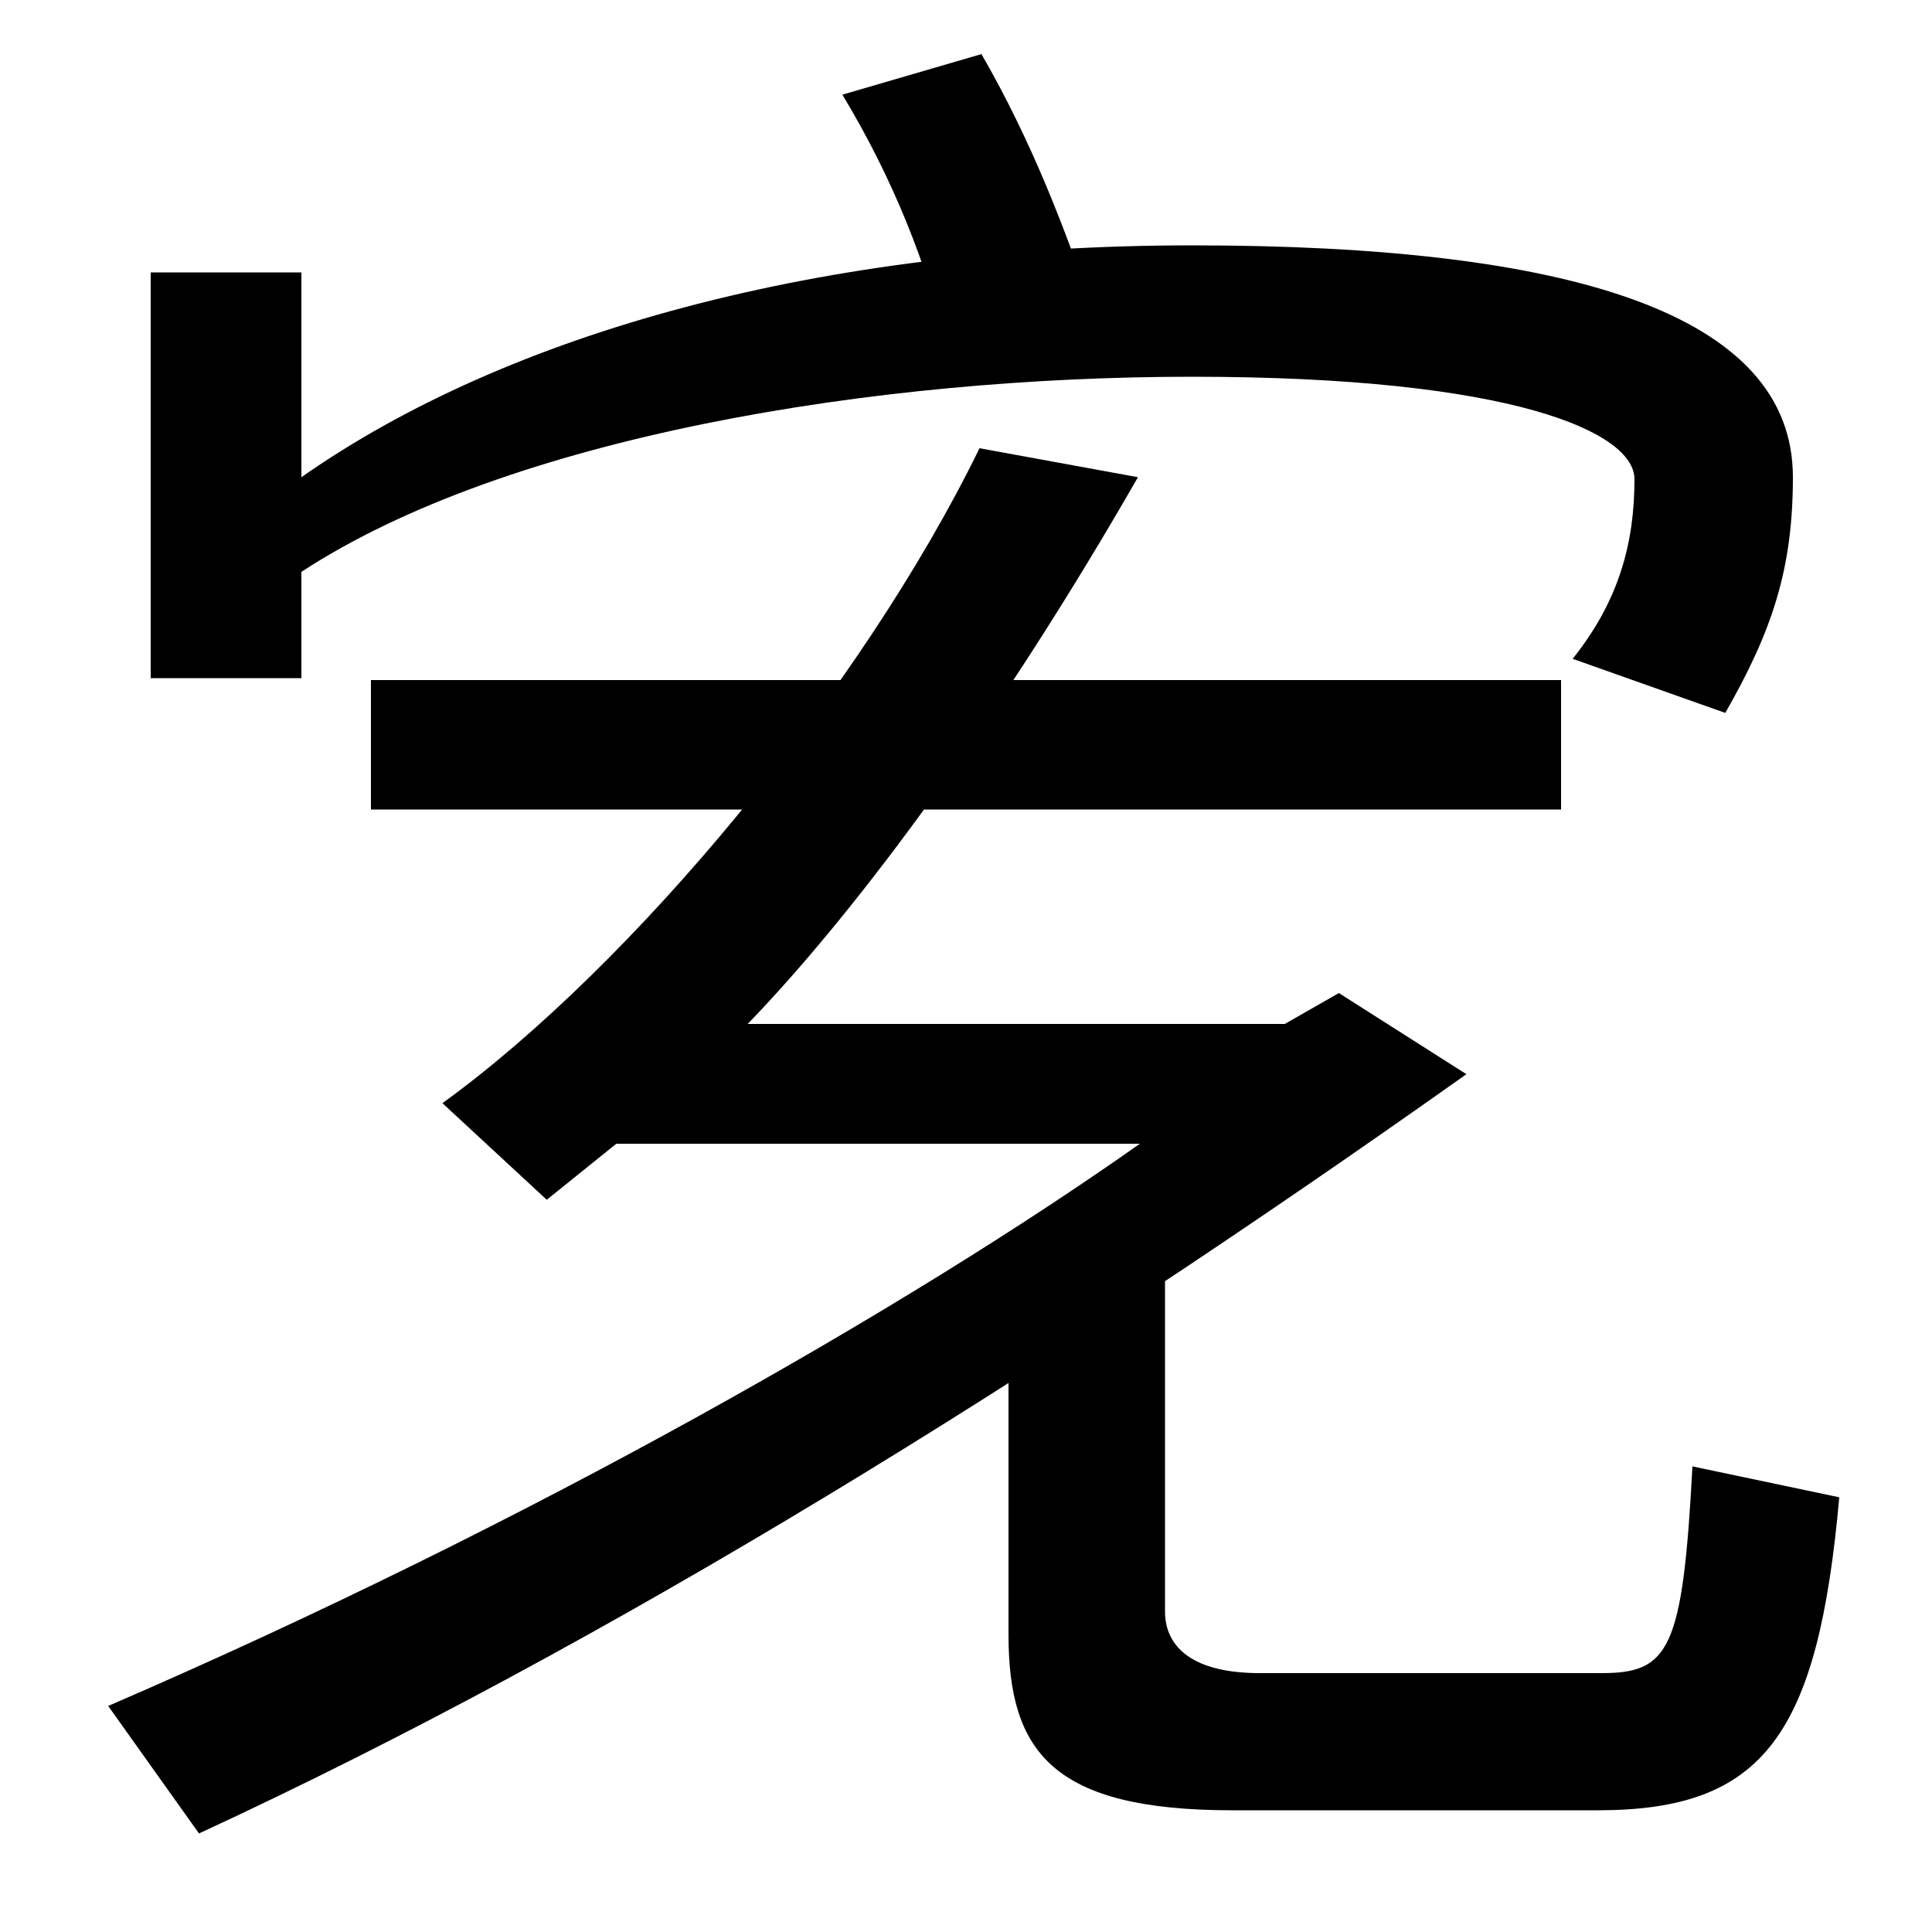
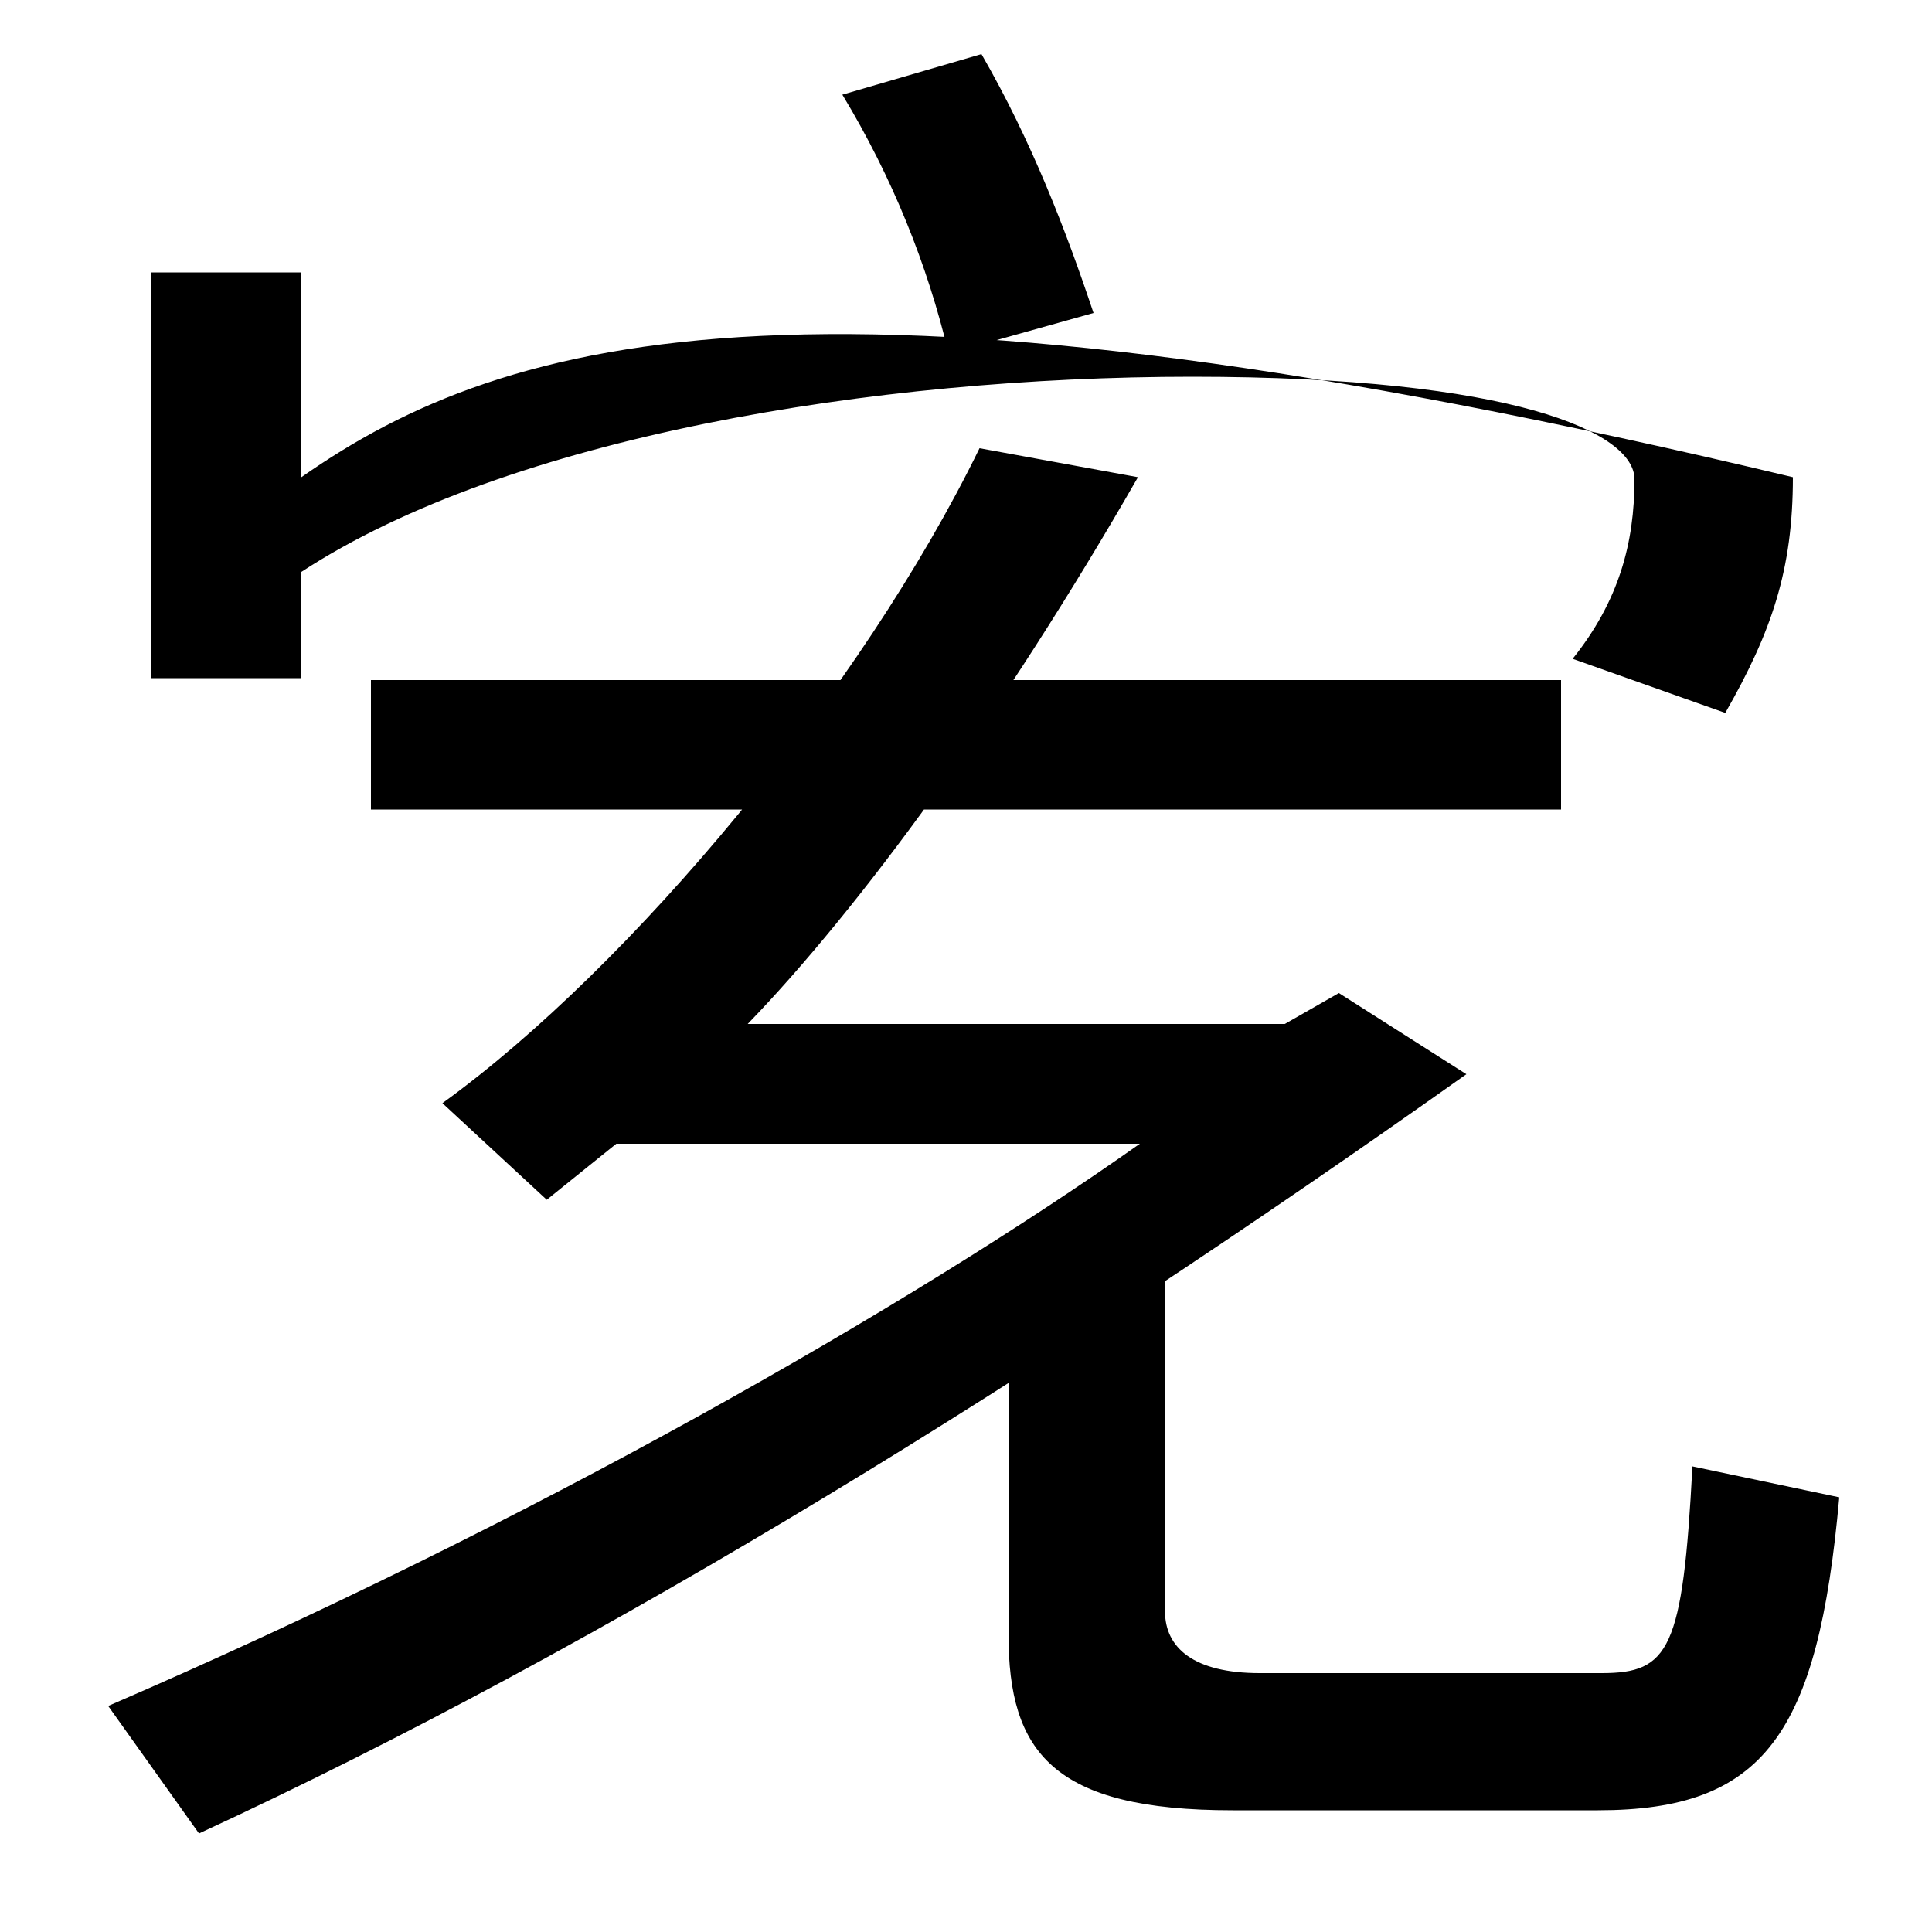
<svg xmlns="http://www.w3.org/2000/svg" width="1000" height="1000">
-   <path d="M192 461H808V528H192ZM814 539 893 511C917 553 928 585 928 633C928 718 812 753 617 753C426 753 263 708 156 633V739H78V529H156V584C263 654 453 685 617 685C784 685 846 656 846 632C846 599 838 569 814 539ZM491 697 566 718C552 760 534 807 508 852L436 831C462 788 480 743 491 697ZM56 -3 103 -69C315 29 539 168 759 324L693 366L665 350H387C445 410 519 511 589 633L507 648C446 523 327 380 229 309L283 259L319 288H590C471 204 276 92 56 -3ZM638 -57H827C913 -57 941 -18 952 105L876 121C871 26 864 14 829 14H652C618 14 603 27 603 46V225H522V34C522 -27 545 -57 638 -57Z" transform="translate(0, 880) scale(1,-1)" />
+   <path d="M192 461H808V528H192ZM814 539 893 511C917 553 928 585 928 633C426 753 263 708 156 633V739H78V529H156V584C263 654 453 685 617 685C784 685 846 656 846 632C846 599 838 569 814 539ZM491 697 566 718C552 760 534 807 508 852L436 831C462 788 480 743 491 697ZM56 -3 103 -69C315 29 539 168 759 324L693 366L665 350H387C445 410 519 511 589 633L507 648C446 523 327 380 229 309L283 259L319 288H590C471 204 276 92 56 -3ZM638 -57H827C913 -57 941 -18 952 105L876 121C871 26 864 14 829 14H652C618 14 603 27 603 46V225H522V34C522 -27 545 -57 638 -57Z" transform="translate(0, 880) scale(1,-1)" />
</svg>